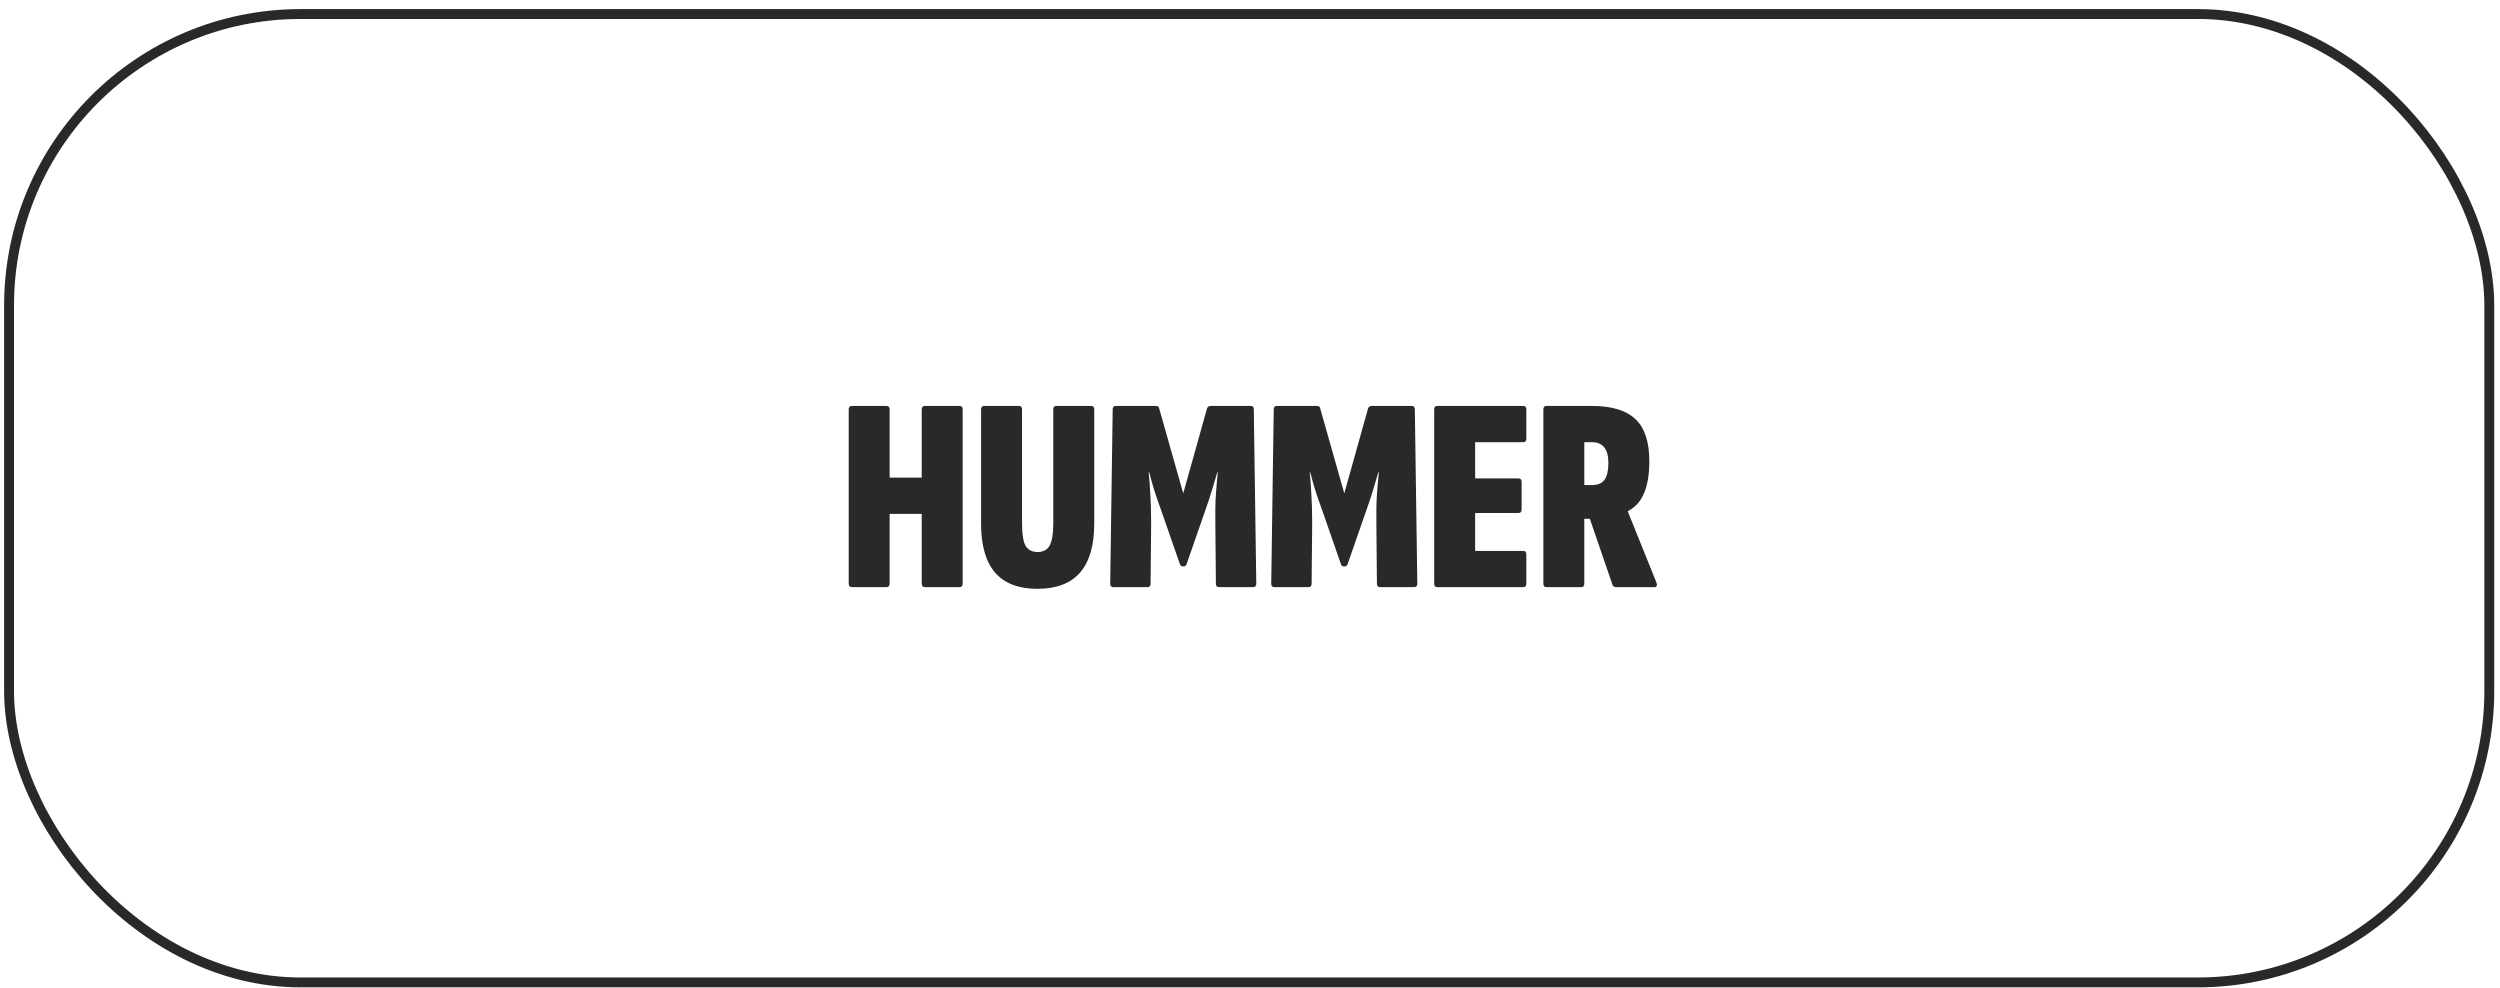
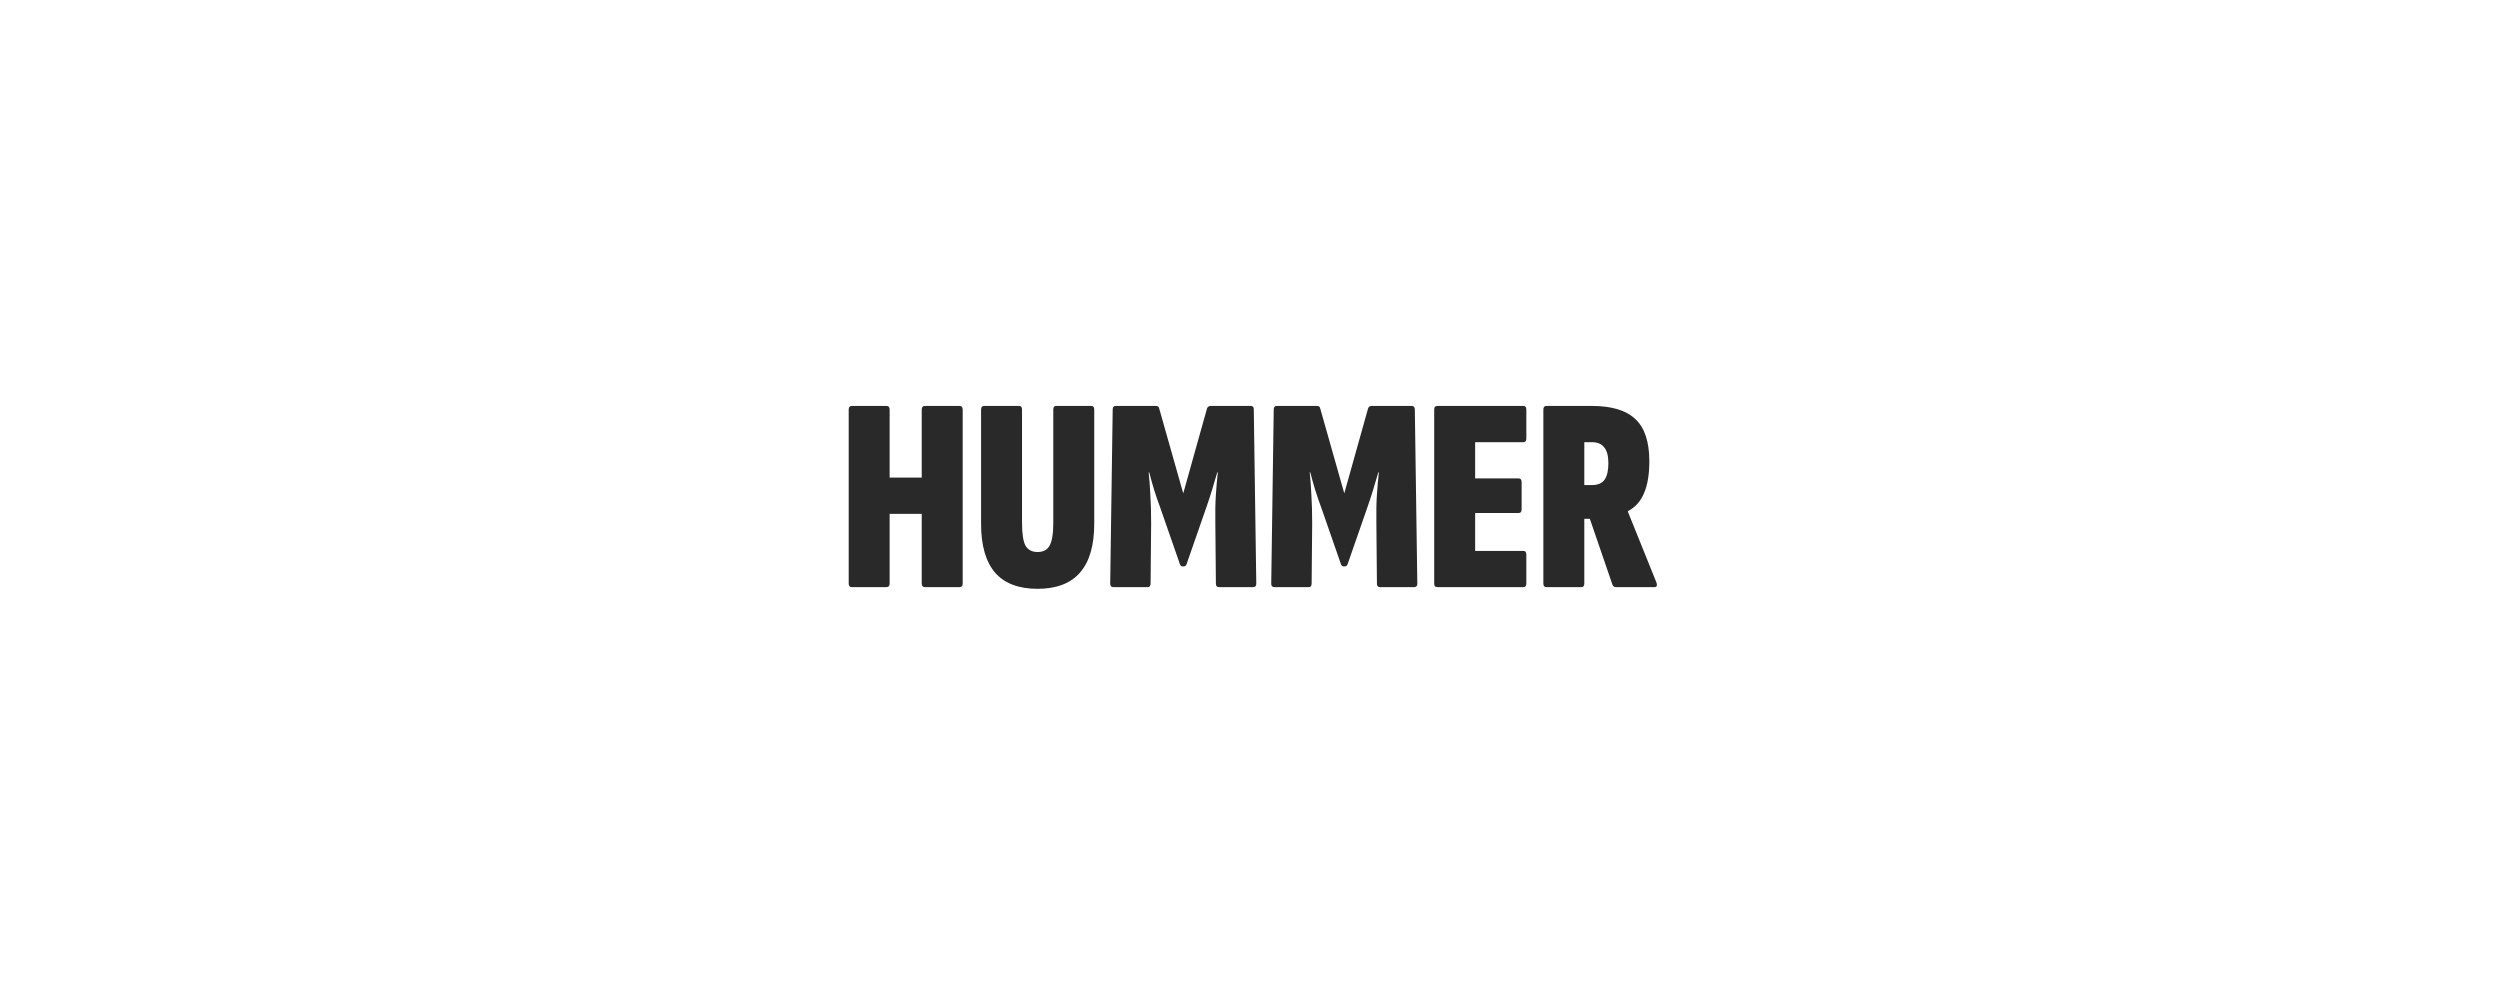
<svg xmlns="http://www.w3.org/2000/svg" width="253" height="100" viewBox="0 0 253 100" fill="none">
-   <rect x="0.916" y="1.42" width="251" height="98" rx="29.5" stroke="#292929" />
  <path d="M86.224 59.42C85.999 59.42 85.888 59.299 85.888 59.056V41.444C85.888 41.201 85.999 41.08 86.224 41.08H89.695C89.919 41.08 90.031 41.201 90.031 41.444V48.332H93.279V41.444C93.279 41.201 93.391 41.08 93.615 41.08H97.088C97.311 41.08 97.424 41.201 97.424 41.444V59.056C97.424 59.299 97.311 59.42 97.088 59.42H93.615C93.391 59.42 93.279 59.299 93.279 59.056V52H90.031V59.056C90.031 59.299 89.919 59.42 89.695 59.42H86.224ZM104.997 59.588C103.093 59.588 101.665 59.047 100.713 57.964C99.761 56.863 99.285 55.211 99.285 53.008V41.444C99.285 41.201 99.387 41.08 99.593 41.08H103.121C103.326 41.08 103.429 41.201 103.429 41.444V52.896C103.429 54.035 103.55 54.819 103.793 55.248C104.054 55.659 104.455 55.864 104.997 55.864C105.557 55.864 105.958 55.659 106.201 55.248C106.462 54.819 106.593 54.035 106.593 52.896V41.444C106.593 41.201 106.686 41.08 106.873 41.08H110.429C110.634 41.08 110.737 41.201 110.737 41.444V53.008C110.737 55.211 110.251 56.863 109.281 57.964C108.329 59.047 106.901 59.588 104.997 59.588ZM112.688 59.42C112.464 59.42 112.352 59.308 112.352 59.084L112.604 41.444C112.604 41.201 112.706 41.08 112.912 41.08H116.944C117.168 41.08 117.289 41.164 117.308 41.332L119.744 49.928L122.152 41.332C122.208 41.164 122.338 41.08 122.544 41.08H126.576C126.781 41.08 126.884 41.201 126.884 41.444L127.136 59.084C127.136 59.308 127.024 59.42 126.8 59.42H123.356C123.15 59.42 123.048 59.299 123.048 59.056L122.992 52.98C122.973 51.841 122.992 50.861 123.048 50.04C123.104 49.219 123.169 48.472 123.244 47.8H123.188C123.02 48.379 122.842 48.976 122.656 49.592C122.469 50.208 122.273 50.805 122.068 51.384L120.08 57.096C120.024 57.245 119.93 57.32 119.8 57.32H119.66C119.548 57.32 119.464 57.245 119.408 57.096L117.42 51.384C117.196 50.787 116.99 50.189 116.804 49.592C116.617 48.976 116.449 48.379 116.3 47.8H116.244C116.318 48.472 116.374 49.219 116.412 50.04C116.468 50.861 116.496 51.841 116.496 52.98L116.44 59.056C116.44 59.299 116.337 59.42 116.132 59.42H112.688ZM128.985 59.42C128.761 59.42 128.649 59.308 128.649 59.084L128.901 41.444C128.901 41.201 129.003 41.08 129.209 41.08H133.241C133.465 41.08 133.586 41.164 133.605 41.332L136.041 49.928L138.449 41.332C138.505 41.164 138.635 41.08 138.841 41.08H142.873C143.078 41.08 143.181 41.201 143.181 41.444L143.433 59.084C143.433 59.308 143.321 59.42 143.097 59.42H139.653C139.447 59.42 139.345 59.299 139.345 59.056L139.289 52.98C139.27 51.841 139.289 50.861 139.345 50.04C139.401 49.219 139.466 48.472 139.541 47.8H139.485C139.317 48.379 139.139 48.976 138.953 49.592C138.766 50.208 138.57 50.805 138.365 51.384L136.377 57.096C136.321 57.245 136.227 57.32 136.097 57.32H135.957C135.845 57.32 135.761 57.245 135.705 57.096L133.717 51.384C133.493 50.787 133.287 50.189 133.101 49.592C132.914 48.976 132.746 48.379 132.597 47.8H132.541C132.615 48.472 132.671 49.219 132.709 50.04C132.765 50.861 132.793 51.841 132.793 52.98L132.737 59.056C132.737 59.299 132.634 59.42 132.429 59.42H128.985ZM145.449 59.42C145.244 59.42 145.141 59.299 145.141 59.056V41.444C145.141 41.201 145.244 41.08 145.449 41.08H154.157C154.363 41.08 154.465 41.201 154.465 41.444V44.384C154.465 44.627 154.363 44.748 154.157 44.748H149.285V48.416H153.681C153.887 48.416 153.989 48.537 153.989 48.78V51.552C153.989 51.795 153.887 51.916 153.681 51.916H149.285V55.752H154.157C154.363 55.752 154.465 55.873 154.465 56.116V59.056C154.465 59.299 154.363 59.42 154.157 59.42H145.449ZM156.496 59.42C156.291 59.42 156.188 59.299 156.188 59.056V41.444C156.188 41.201 156.291 41.08 156.496 41.08H161.088C163.104 41.08 164.579 41.528 165.512 42.424C166.446 43.301 166.912 44.72 166.912 46.68C166.912 48.005 166.735 49.079 166.38 49.9C166.044 50.721 165.503 51.328 164.756 51.72L164.728 51.748L167.64 58.972C167.734 59.271 167.659 59.42 167.416 59.42H163.58C163.375 59.42 163.244 59.345 163.188 59.196L160.892 52.504H160.332V59.056C160.332 59.299 160.23 59.42 160.024 59.42H156.496ZM160.332 49.088H161.116C161.695 49.088 162.115 48.911 162.376 48.556C162.638 48.183 162.768 47.623 162.768 46.876C162.768 46.148 162.628 45.616 162.348 45.28C162.087 44.925 161.667 44.748 161.088 44.748H160.332V49.088Z" fill="#292929" />
</svg>